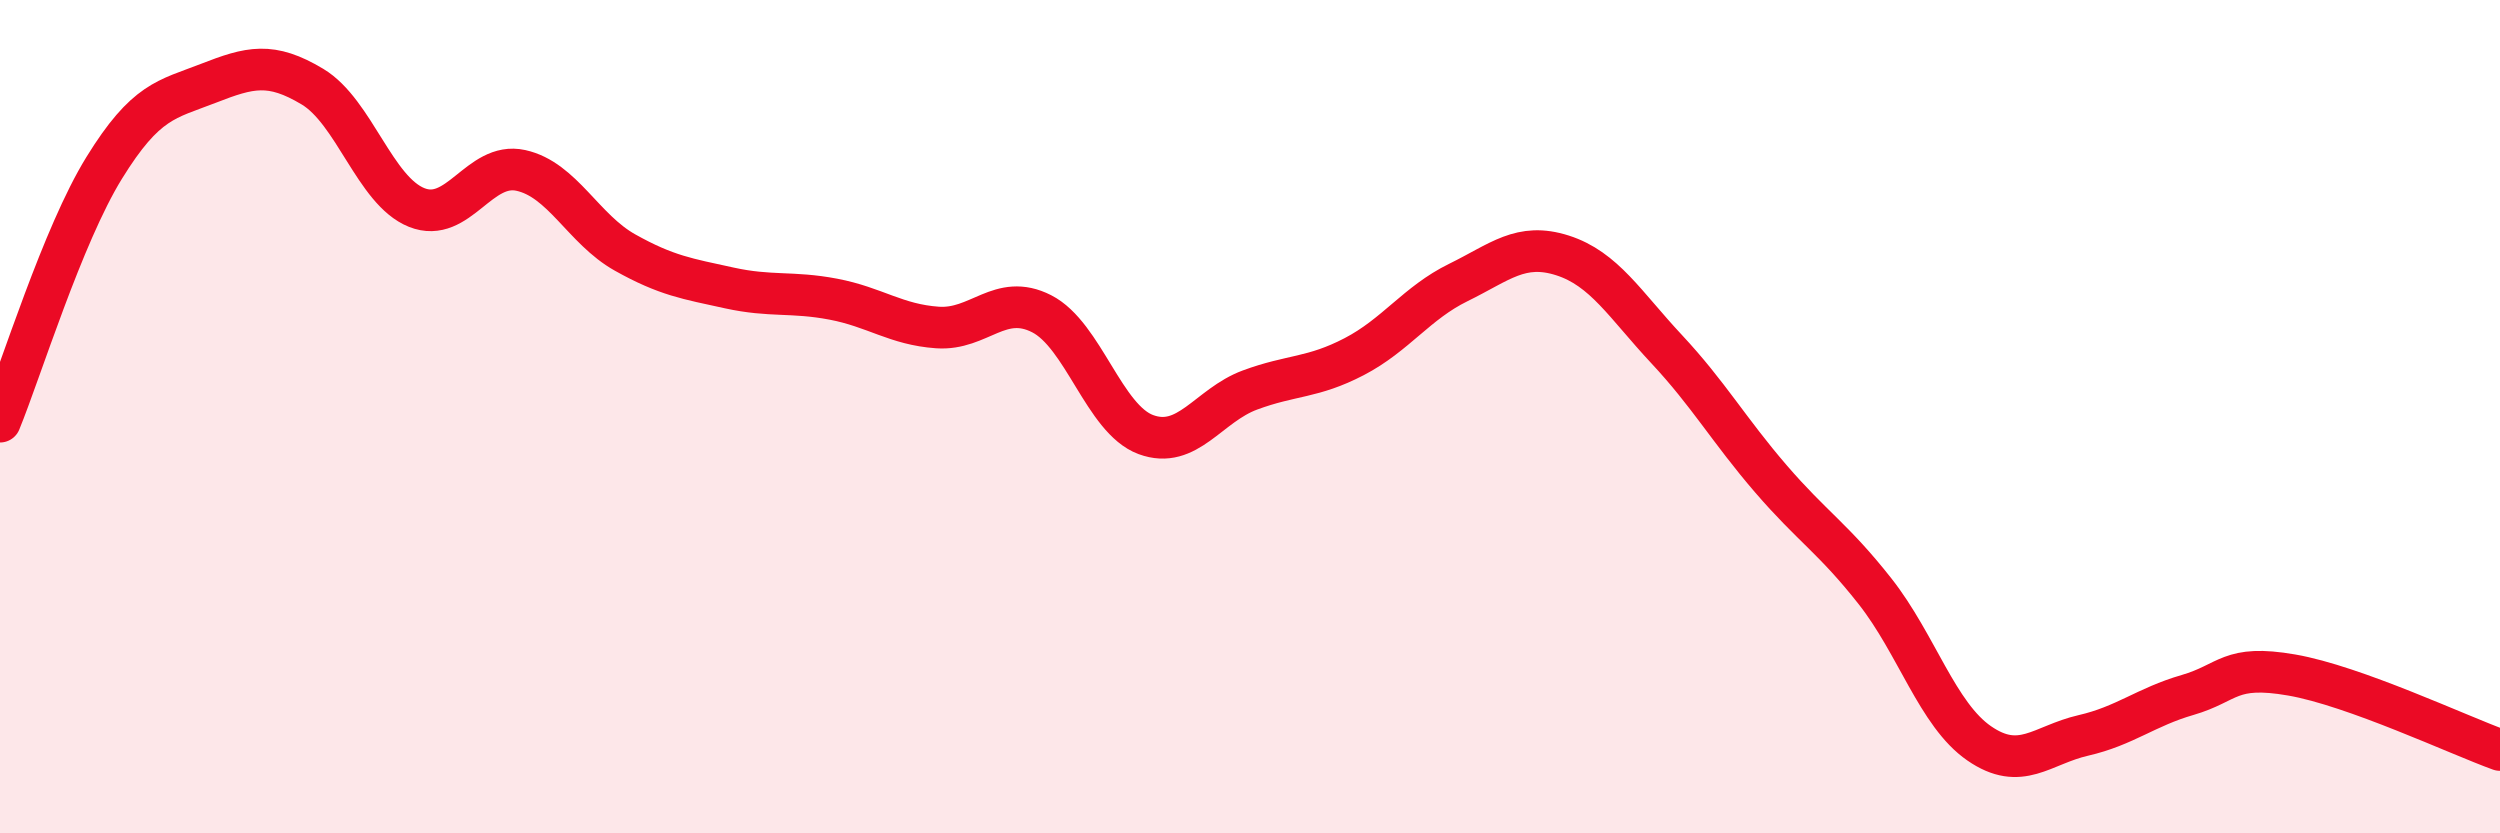
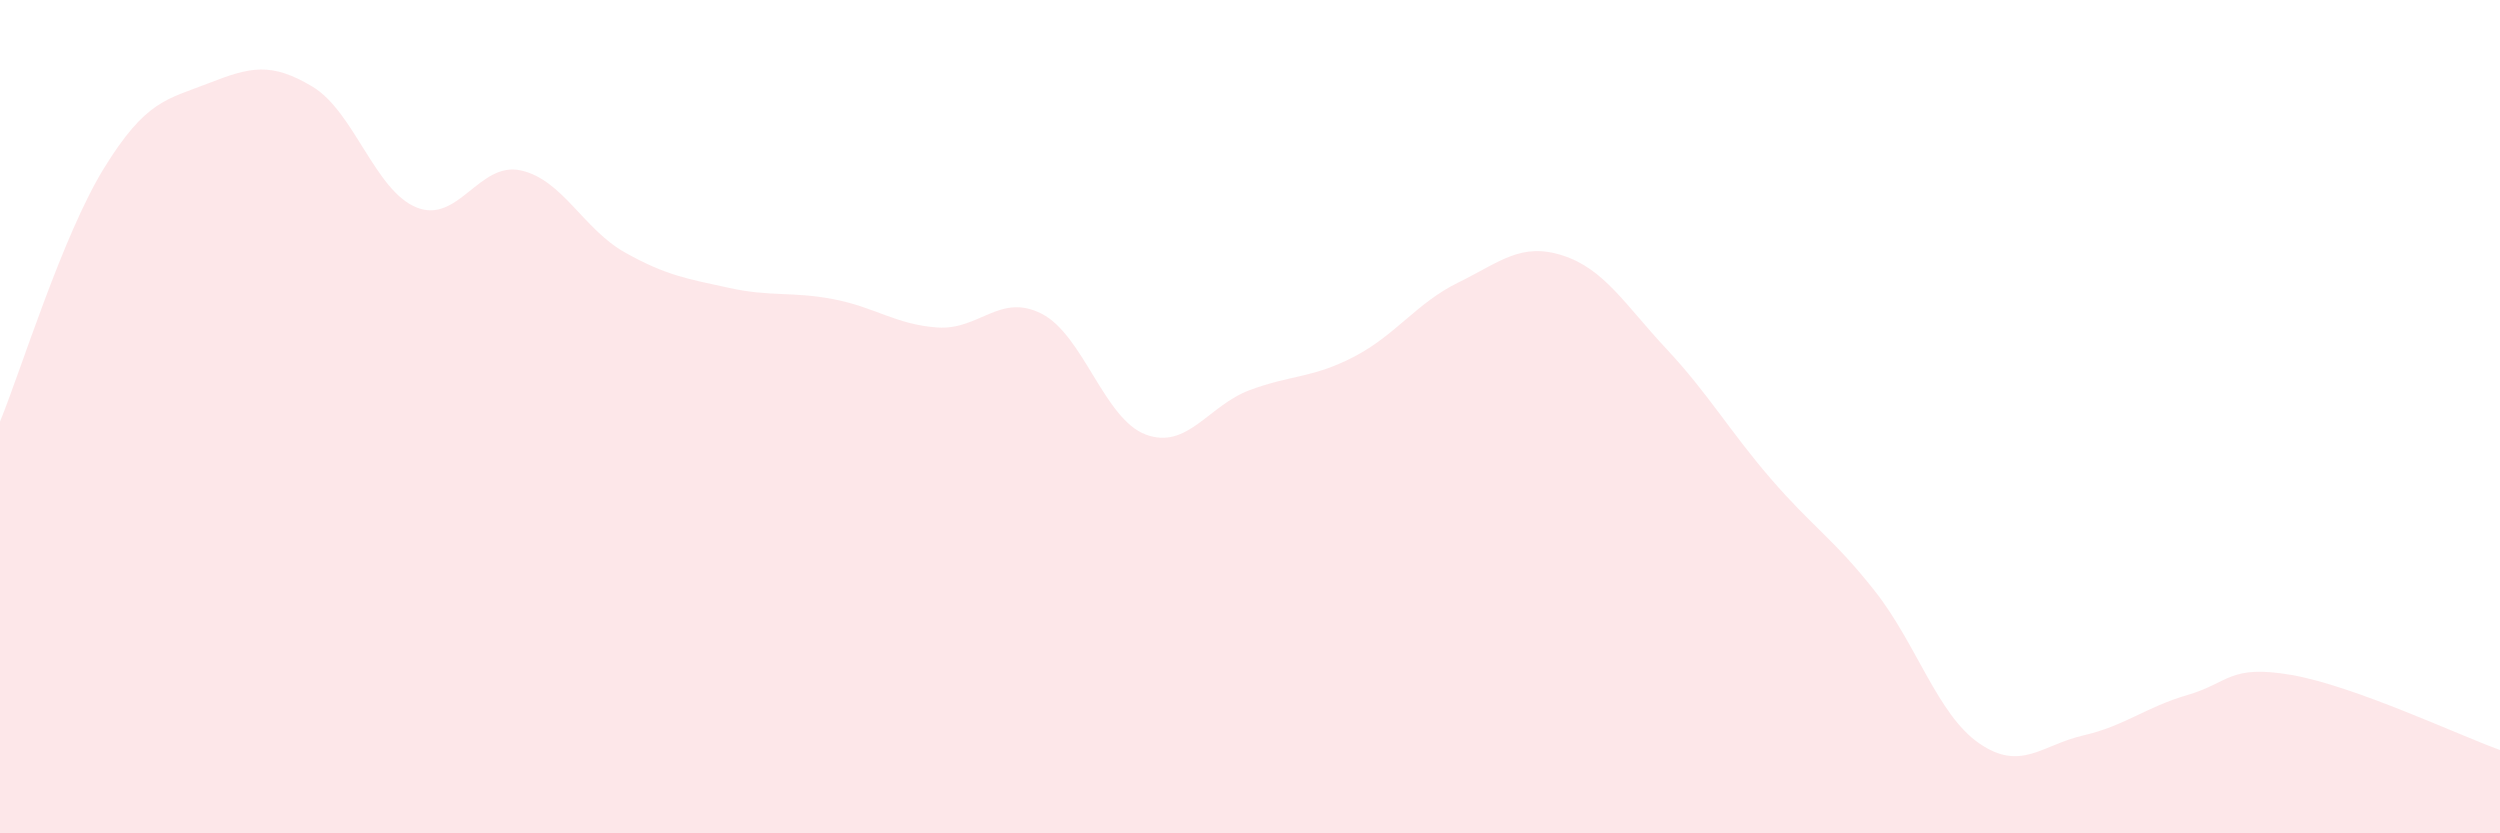
<svg xmlns="http://www.w3.org/2000/svg" width="60" height="20" viewBox="0 0 60 20">
  <path d="M 0,10.12 C 0.5,8.9 1.5,5.65 2.5,4.03 C 3.5,2.41 4,2.39 5,2 C 6,1.61 6.5,1.48 7.5,2.08 C 8.5,2.68 9,4.58 10,4.98 C 11,5.38 11.5,3.87 12.5,4.09 C 13.5,4.31 14,5.5 15,6.06 C 16,6.62 16.5,6.69 17.5,6.91 C 18.5,7.13 19,6.99 20,7.18 C 21,7.37 21.5,7.79 22.5,7.86 C 23.5,7.93 24,7.02 25,7.53 C 26,8.04 26.5,10.06 27.5,10.43 C 28.5,10.8 29,9.73 30,9.36 C 31,8.99 31.5,9.08 32.5,8.56 C 33.5,8.04 34,7.27 35,6.78 C 36,6.29 36.5,5.81 37.5,6.13 C 38.5,6.45 39,7.31 40,8.38 C 41,9.45 41.5,10.33 42.5,11.49 C 43.5,12.65 44,12.92 45,14.19 C 46,15.46 46.5,17.15 47.5,17.84 C 48.5,18.53 49,17.88 50,17.65 C 51,17.42 51.5,16.97 52.5,16.68 C 53.5,16.39 53.5,15.94 55,16.2 C 56.5,16.46 59,17.64 60,18L60 20L0 20Z" fill="#EB0A25" opacity="0.1" stroke-linecap="round" stroke-linejoin="round" />
-   <path d="M 0,10.12 C 0.5,8.9 1.5,5.65 2.5,4.03 C 3.5,2.41 4,2.39 5,2 C 6,1.61 6.5,1.48 7.5,2.08 C 8.5,2.68 9,4.58 10,4.98 C 11,5.38 11.5,3.87 12.5,4.09 C 13.5,4.31 14,5.5 15,6.06 C 16,6.62 16.5,6.69 17.5,6.91 C 18.5,7.13 19,6.99 20,7.18 C 21,7.37 21.5,7.79 22.5,7.86 C 23.5,7.93 24,7.02 25,7.53 C 26,8.04 26.5,10.06 27.5,10.43 C 28.5,10.8 29,9.73 30,9.36 C 31,8.99 31.5,9.08 32.5,8.56 C 33.5,8.04 34,7.27 35,6.78 C 36,6.29 36.5,5.81 37.5,6.13 C 38.5,6.45 39,7.31 40,8.38 C 41,9.45 41.5,10.33 42.5,11.49 C 43.5,12.65 44,12.92 45,14.19 C 46,15.46 46.5,17.15 47.5,17.84 C 48.5,18.53 49,17.88 50,17.65 C 51,17.42 51.5,16.97 52.5,16.68 C 53.5,16.39 53.5,15.94 55,16.2 C 56.5,16.46 59,17.64 60,18" stroke="#EB0A25" stroke-width="1" fill="none" stroke-linecap="round" stroke-linejoin="round" />
</svg>